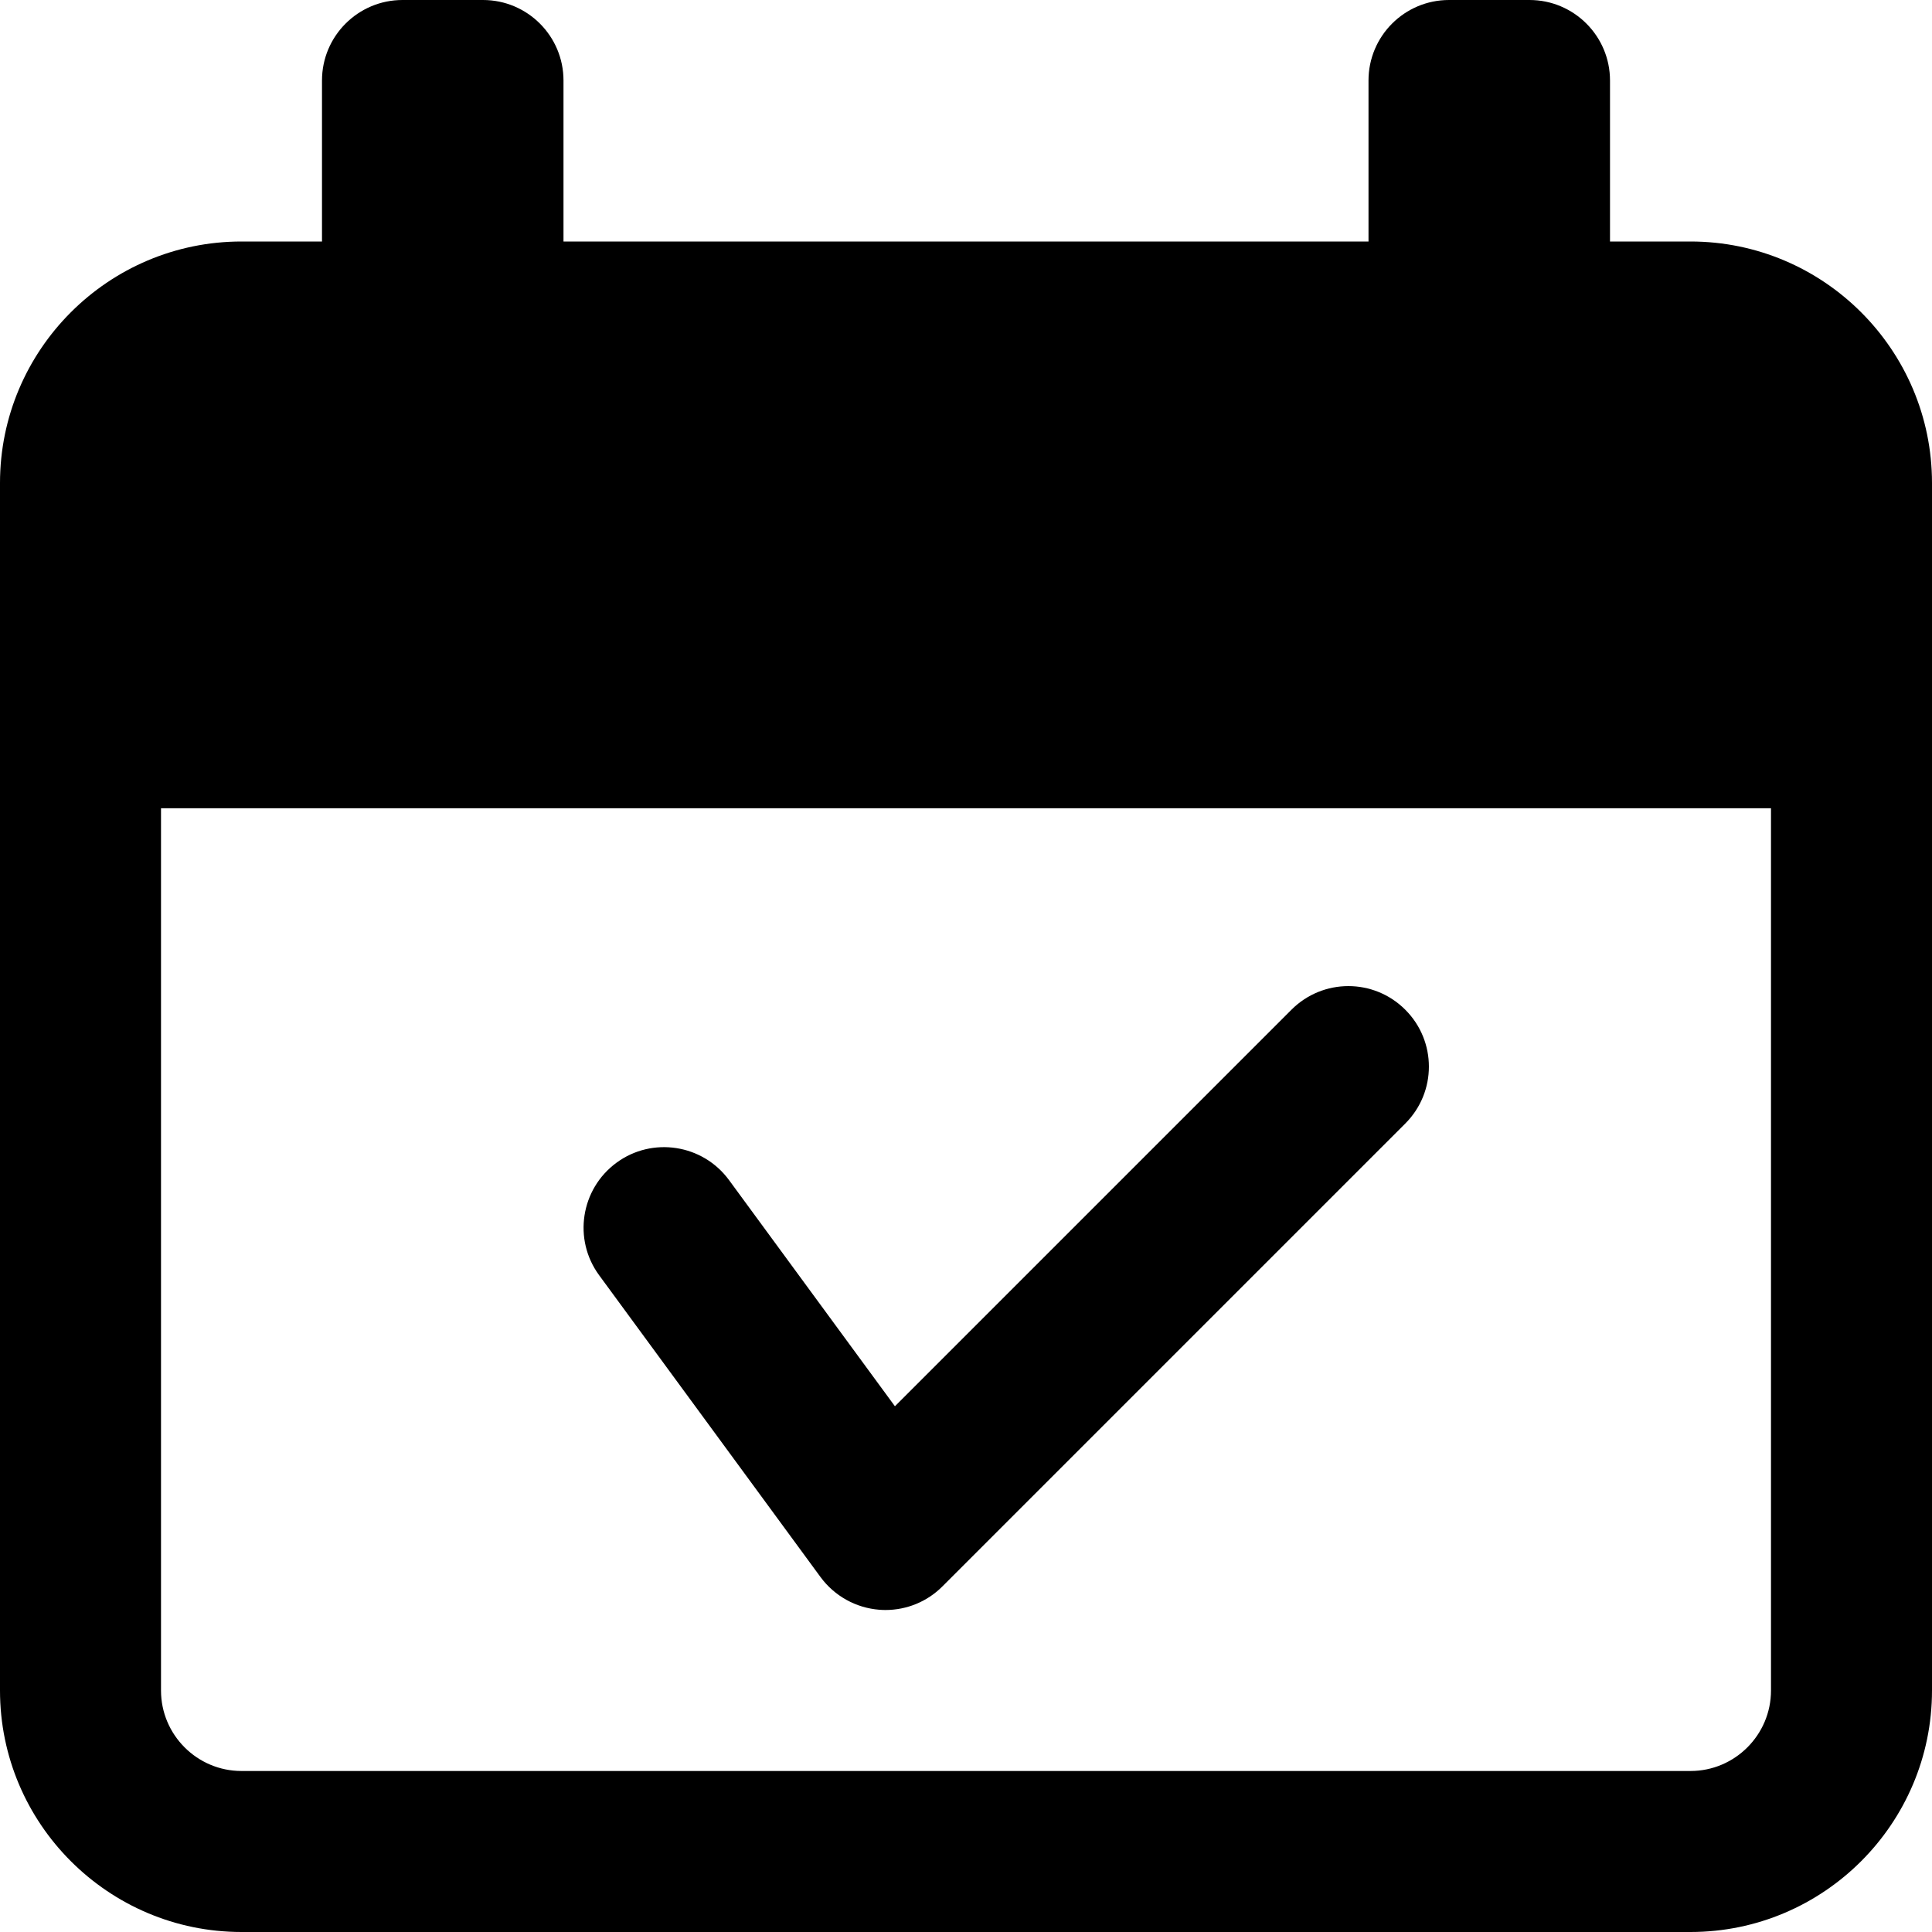
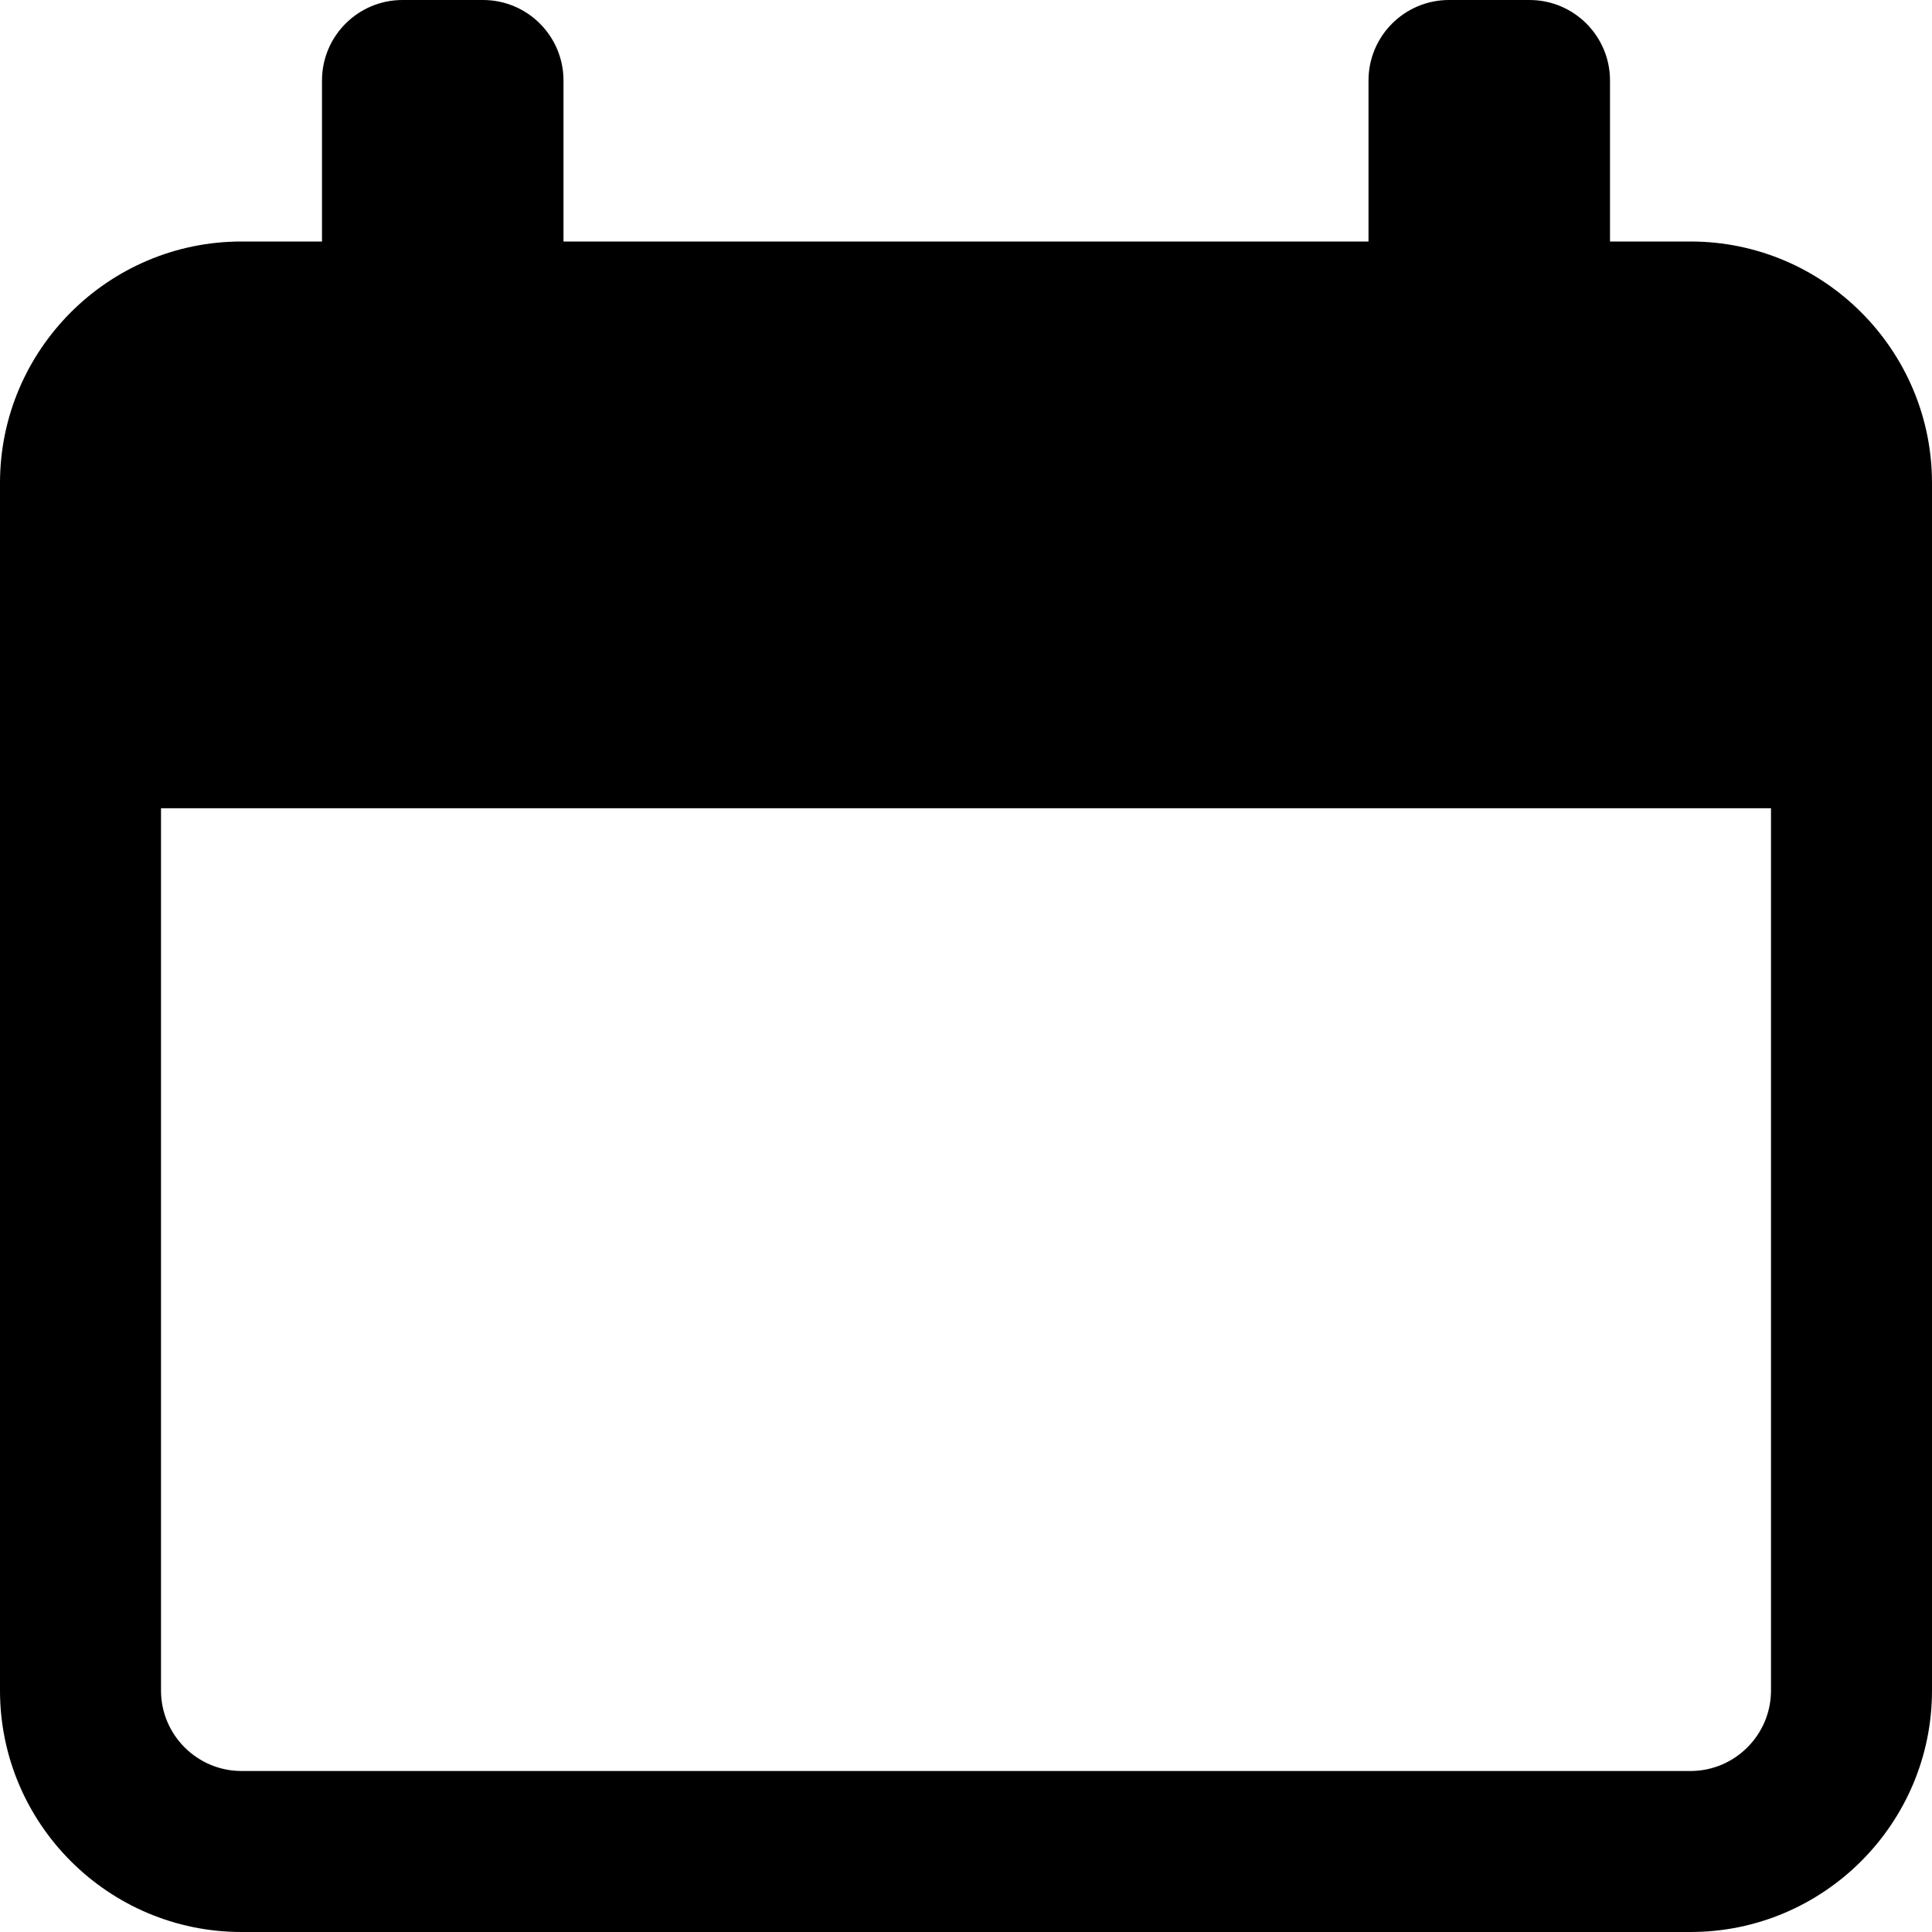
<svg xmlns="http://www.w3.org/2000/svg" height="512pt" viewBox="0 0 512 512" width="512pt">
-   <path d="m217.449 417.941c3.691 5.012 9.367 8.172 15.574 8.66.555.043 1.109.066 1.645.066 5.629 0 11.07-2.219 15.082-6.254l122.664-122.664c8.344-8.344 8.344-21.824 0-30.164-8.34-8.344-21.82-8.344-30.164 0l-105.086 105.086-43.969-59.945c-6.977-9.496-20.332-11.562-29.824-4.59-9.492 6.977-11.562 20.332-4.586 29.824zm0 0" />
  <path d="m448 64h-21.332v-42.668c0-11.773-9.559-21.332-21.336-21.332h-21.332c-11.777 0-21.332 9.559-21.332 21.332v42.668h-213.336v-42.668c0-11.773-9.555-21.332-21.332-21.332h-21.332c-11.777 0-21.336 9.559-21.336 21.332v42.668h-21.332c-35.285 0-64 28.715-64 64v320c0 35.285 28.715 64 64 64h384c35.285 0 64-28.715 64-64v-320c0-35.285-28.715-64-64-64zm21.332 384c0 11.754-9.578 21.332-21.332 21.332h-384c-11.754 0-21.332-9.578-21.332-21.332v-233.812h426.664zm0 0" />
</svg>